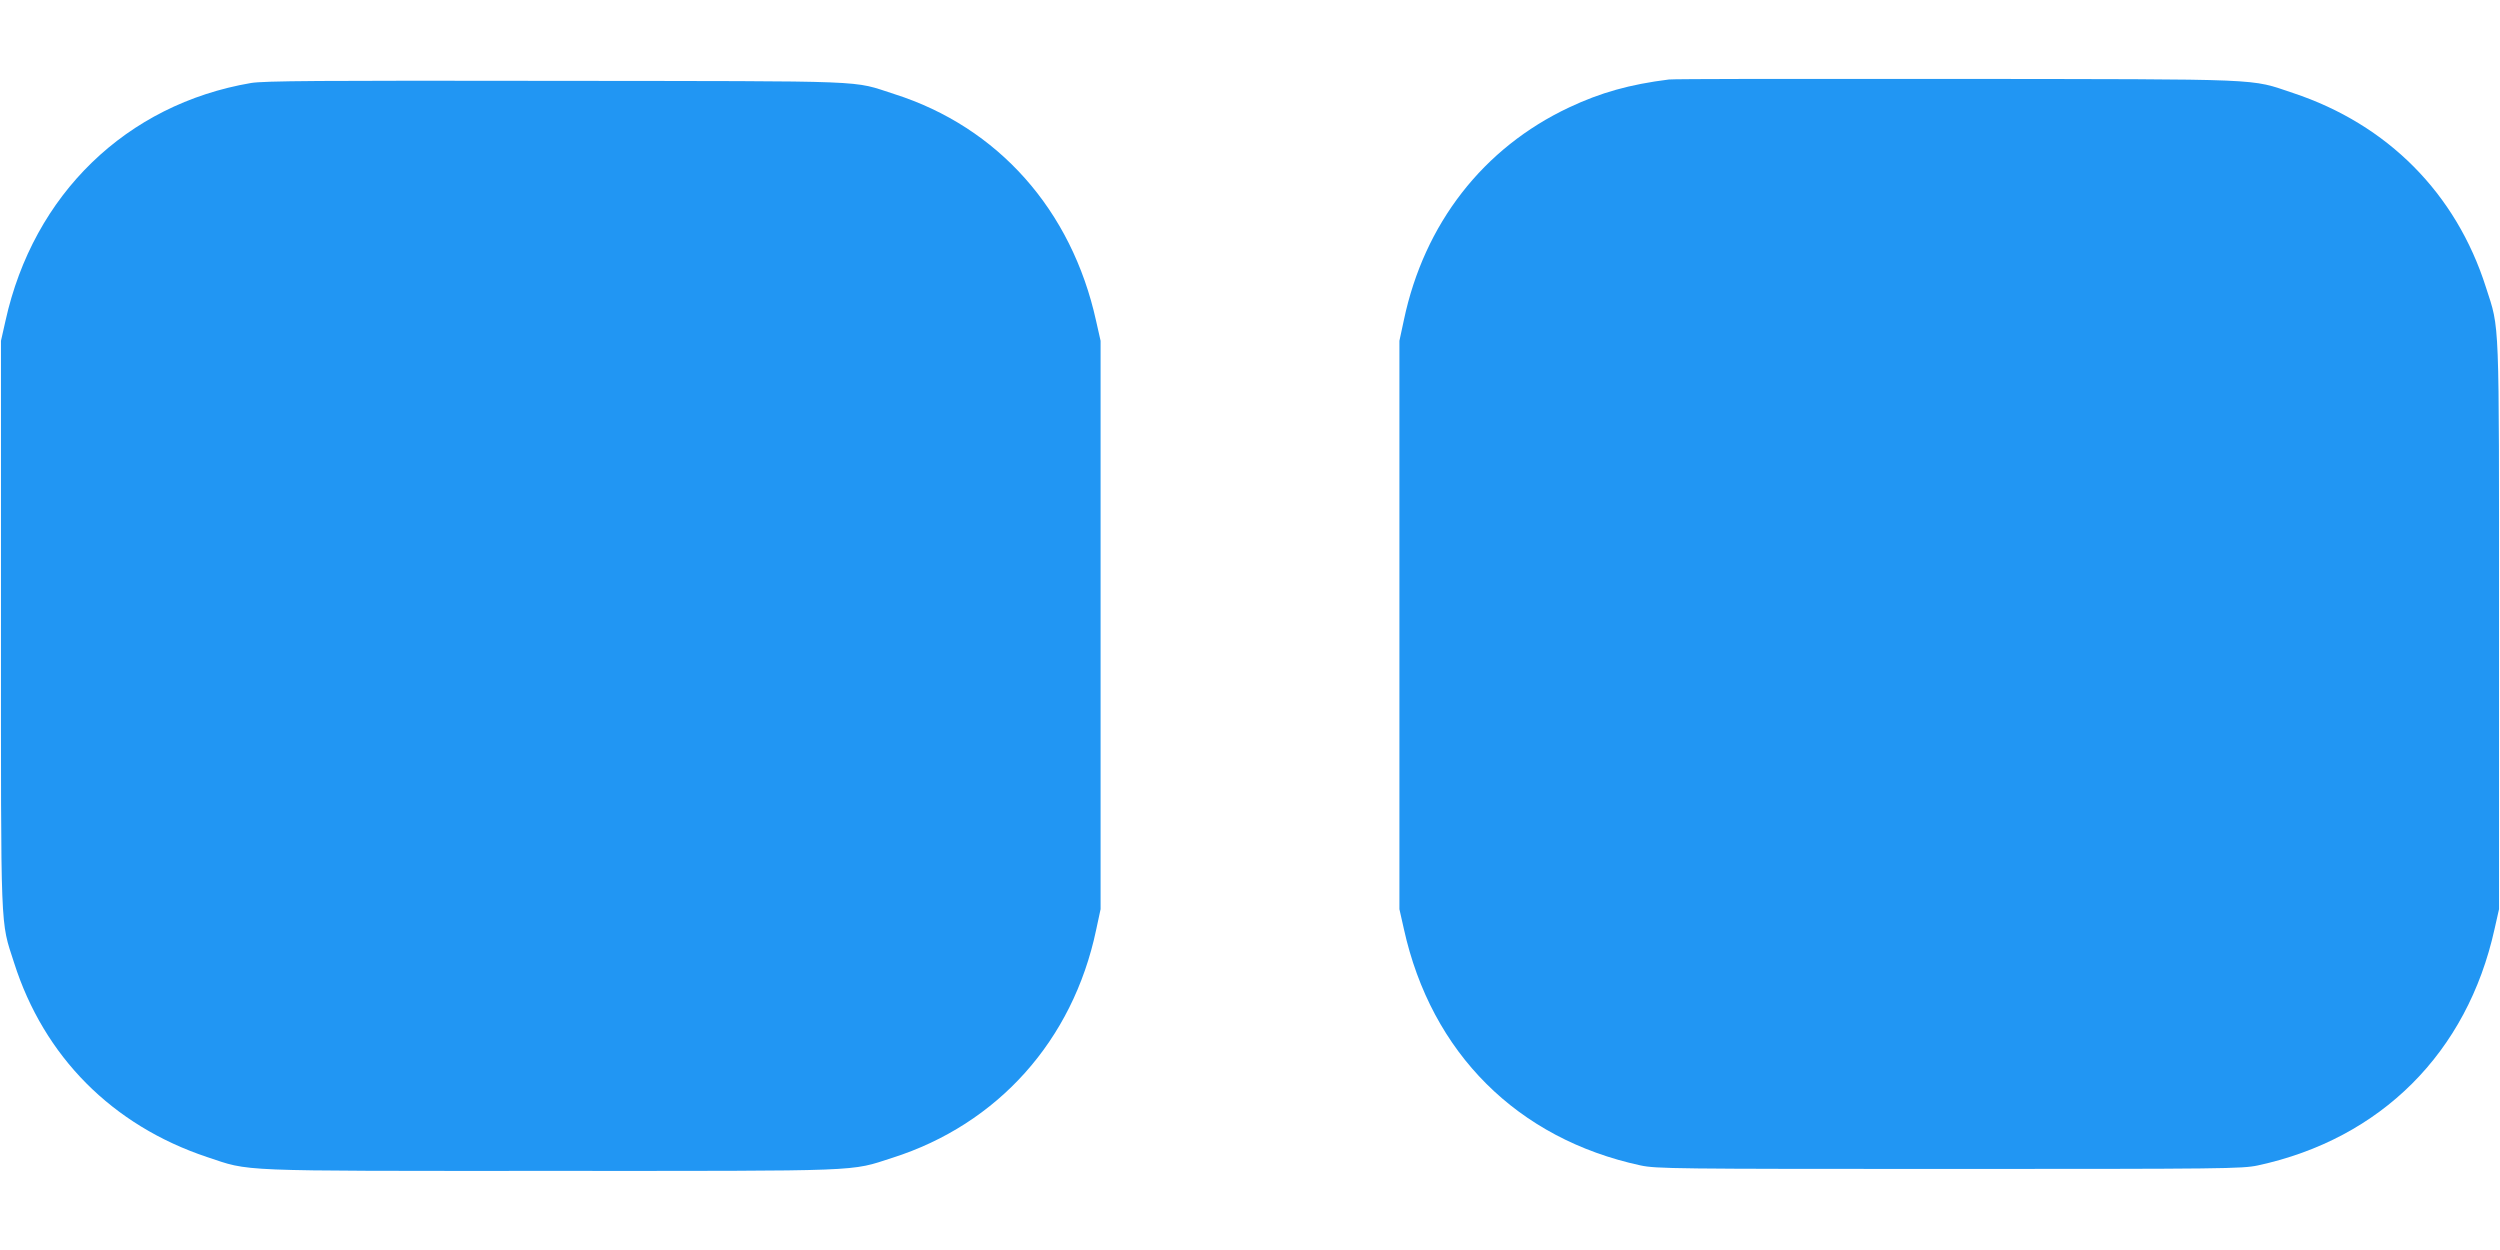
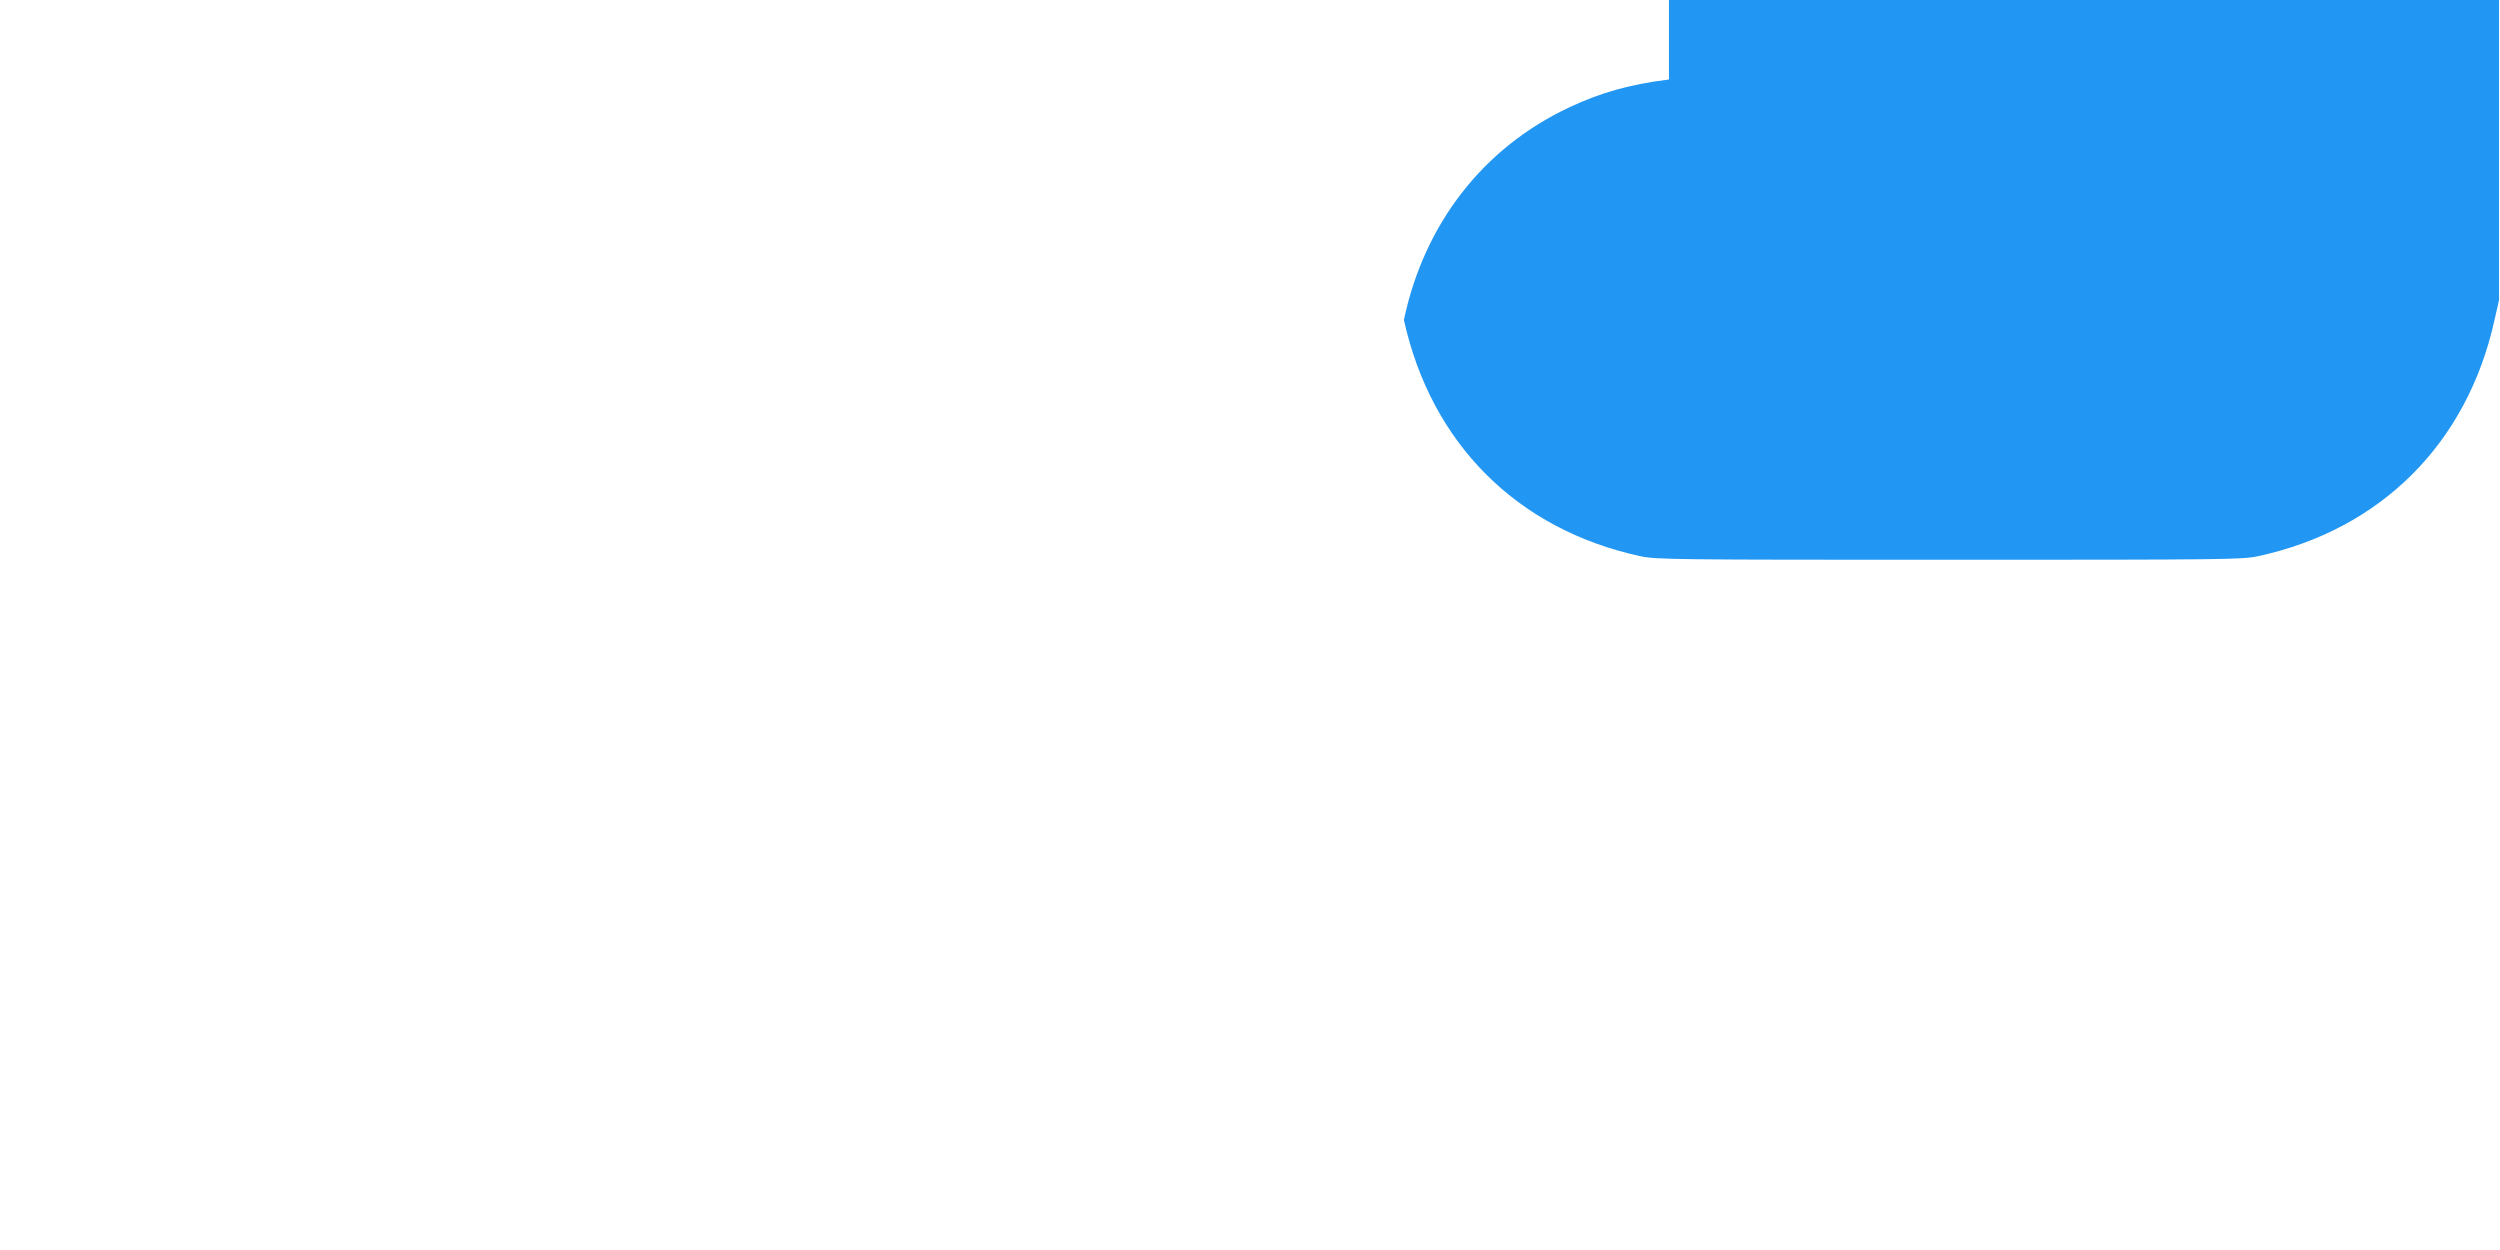
<svg xmlns="http://www.w3.org/2000/svg" version="1.0" width="1280pt" height="640pt" viewBox="0 0 1280 640" preserveAspectRatio="xMidYMid meet">
  <g transform="translate(0,640) scale(0.1,-0.1)" fill="#2196f3" stroke="none">
-     <path d="M8545 5993 c-200 -25 -350 -67 -511 -143 -440 -207 -742 -595 -846 -1088 l-23 -107 0 -1455 0 -1455 23 -102 c140 -634 581 -1074 1212 -1210 80 -17 170 -18 1580 -18 1410 0 1500 1 1580 18 630 136 1072 577 1212 1210 l23 102 0 1450 c0 1610 4 1513 -67 1734 -153 481 -503 834 -988 995 -225 75 -118 70 -1725 72 -792 1 -1453 0 -1470 -3z" />
-     <path d="M1285 5975 c-638 -109 -1114 -570 -1257 -1218 l-23 -102 0 -1450 c0 -1610 -4 -1513 67 -1734 153 -481 503 -833 988 -995 226 -75 123 -71 1760 -71 1627 0 1528 -4 1749 67 540 172 924 601 1043 1166 l23 107 0 1455 0 1455 -23 102 c-125 568 -502 992 -1032 1161 -225 72 -82 66 -1730 68 -1215 2 -1500 0 -1565 -11z" />
+     <path d="M8545 5993 c-200 -25 -350 -67 -511 -143 -440 -207 -742 -595 -846 -1088 c140 -634 581 -1074 1212 -1210 80 -17 170 -18 1580 -18 1410 0 1500 1 1580 18 630 136 1072 577 1212 1210 l23 102 0 1450 c0 1610 4 1513 -67 1734 -153 481 -503 834 -988 995 -225 75 -118 70 -1725 72 -792 1 -1453 0 -1470 -3z" />
  </g>
</svg>